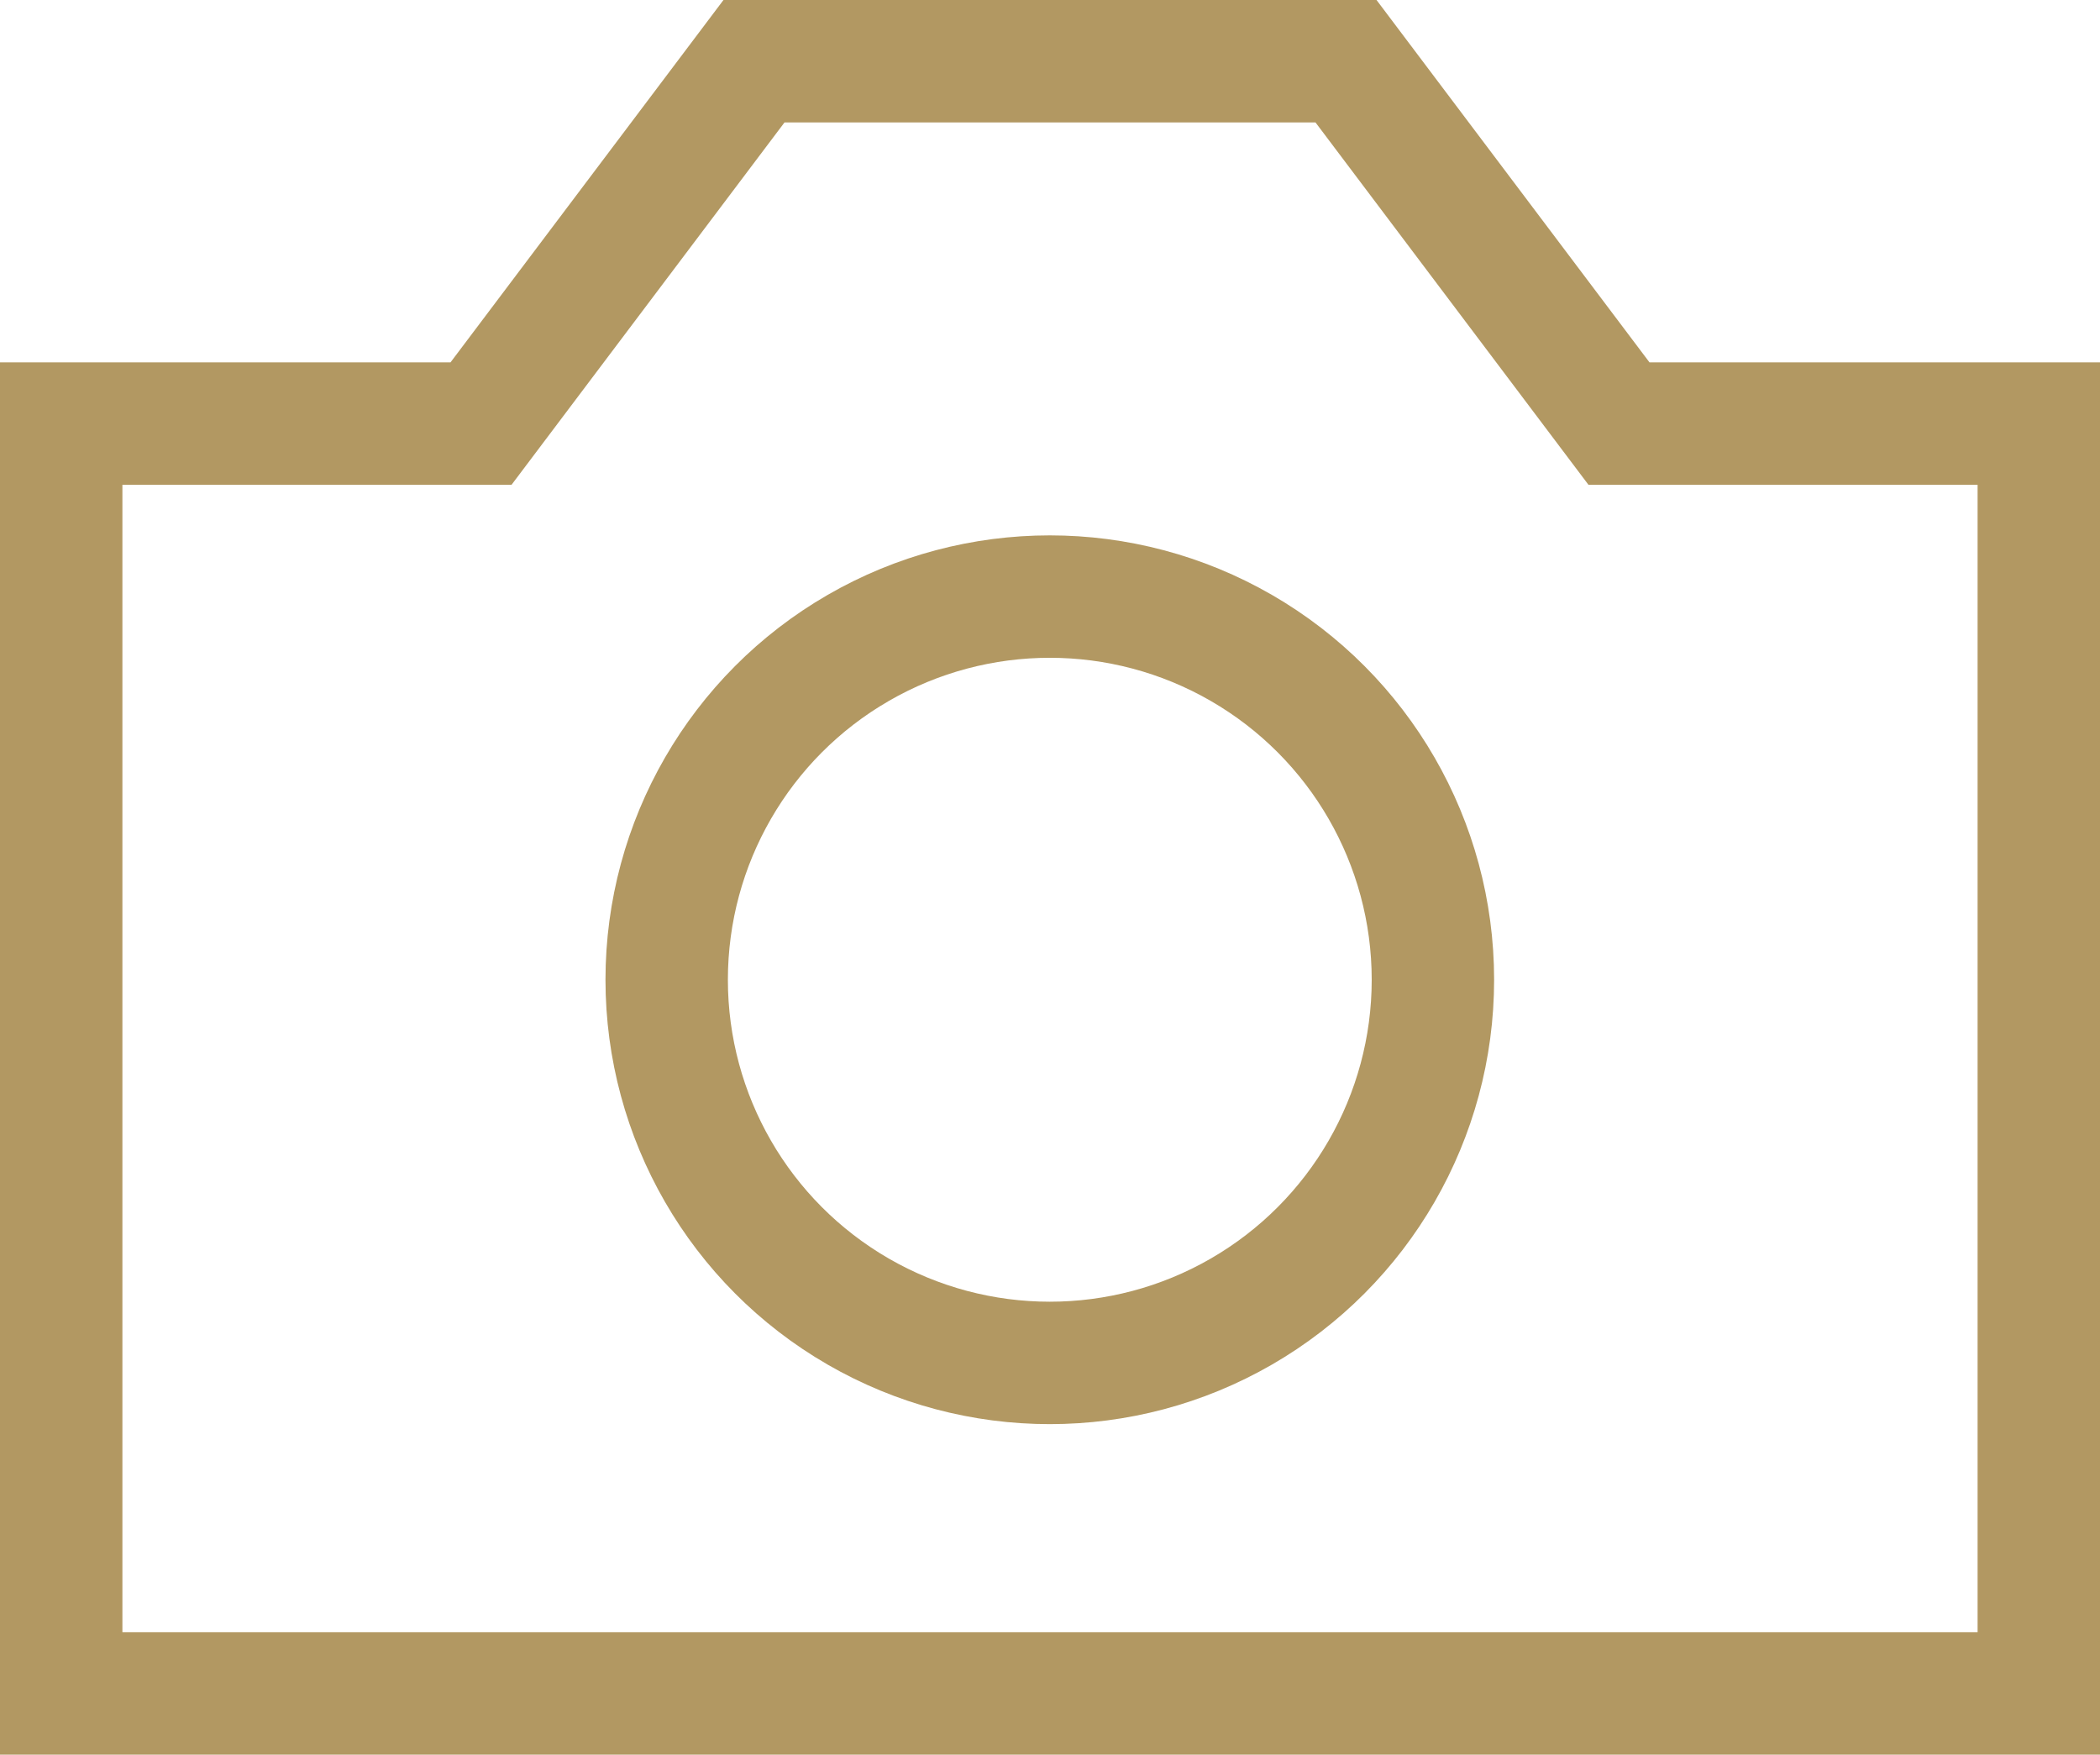
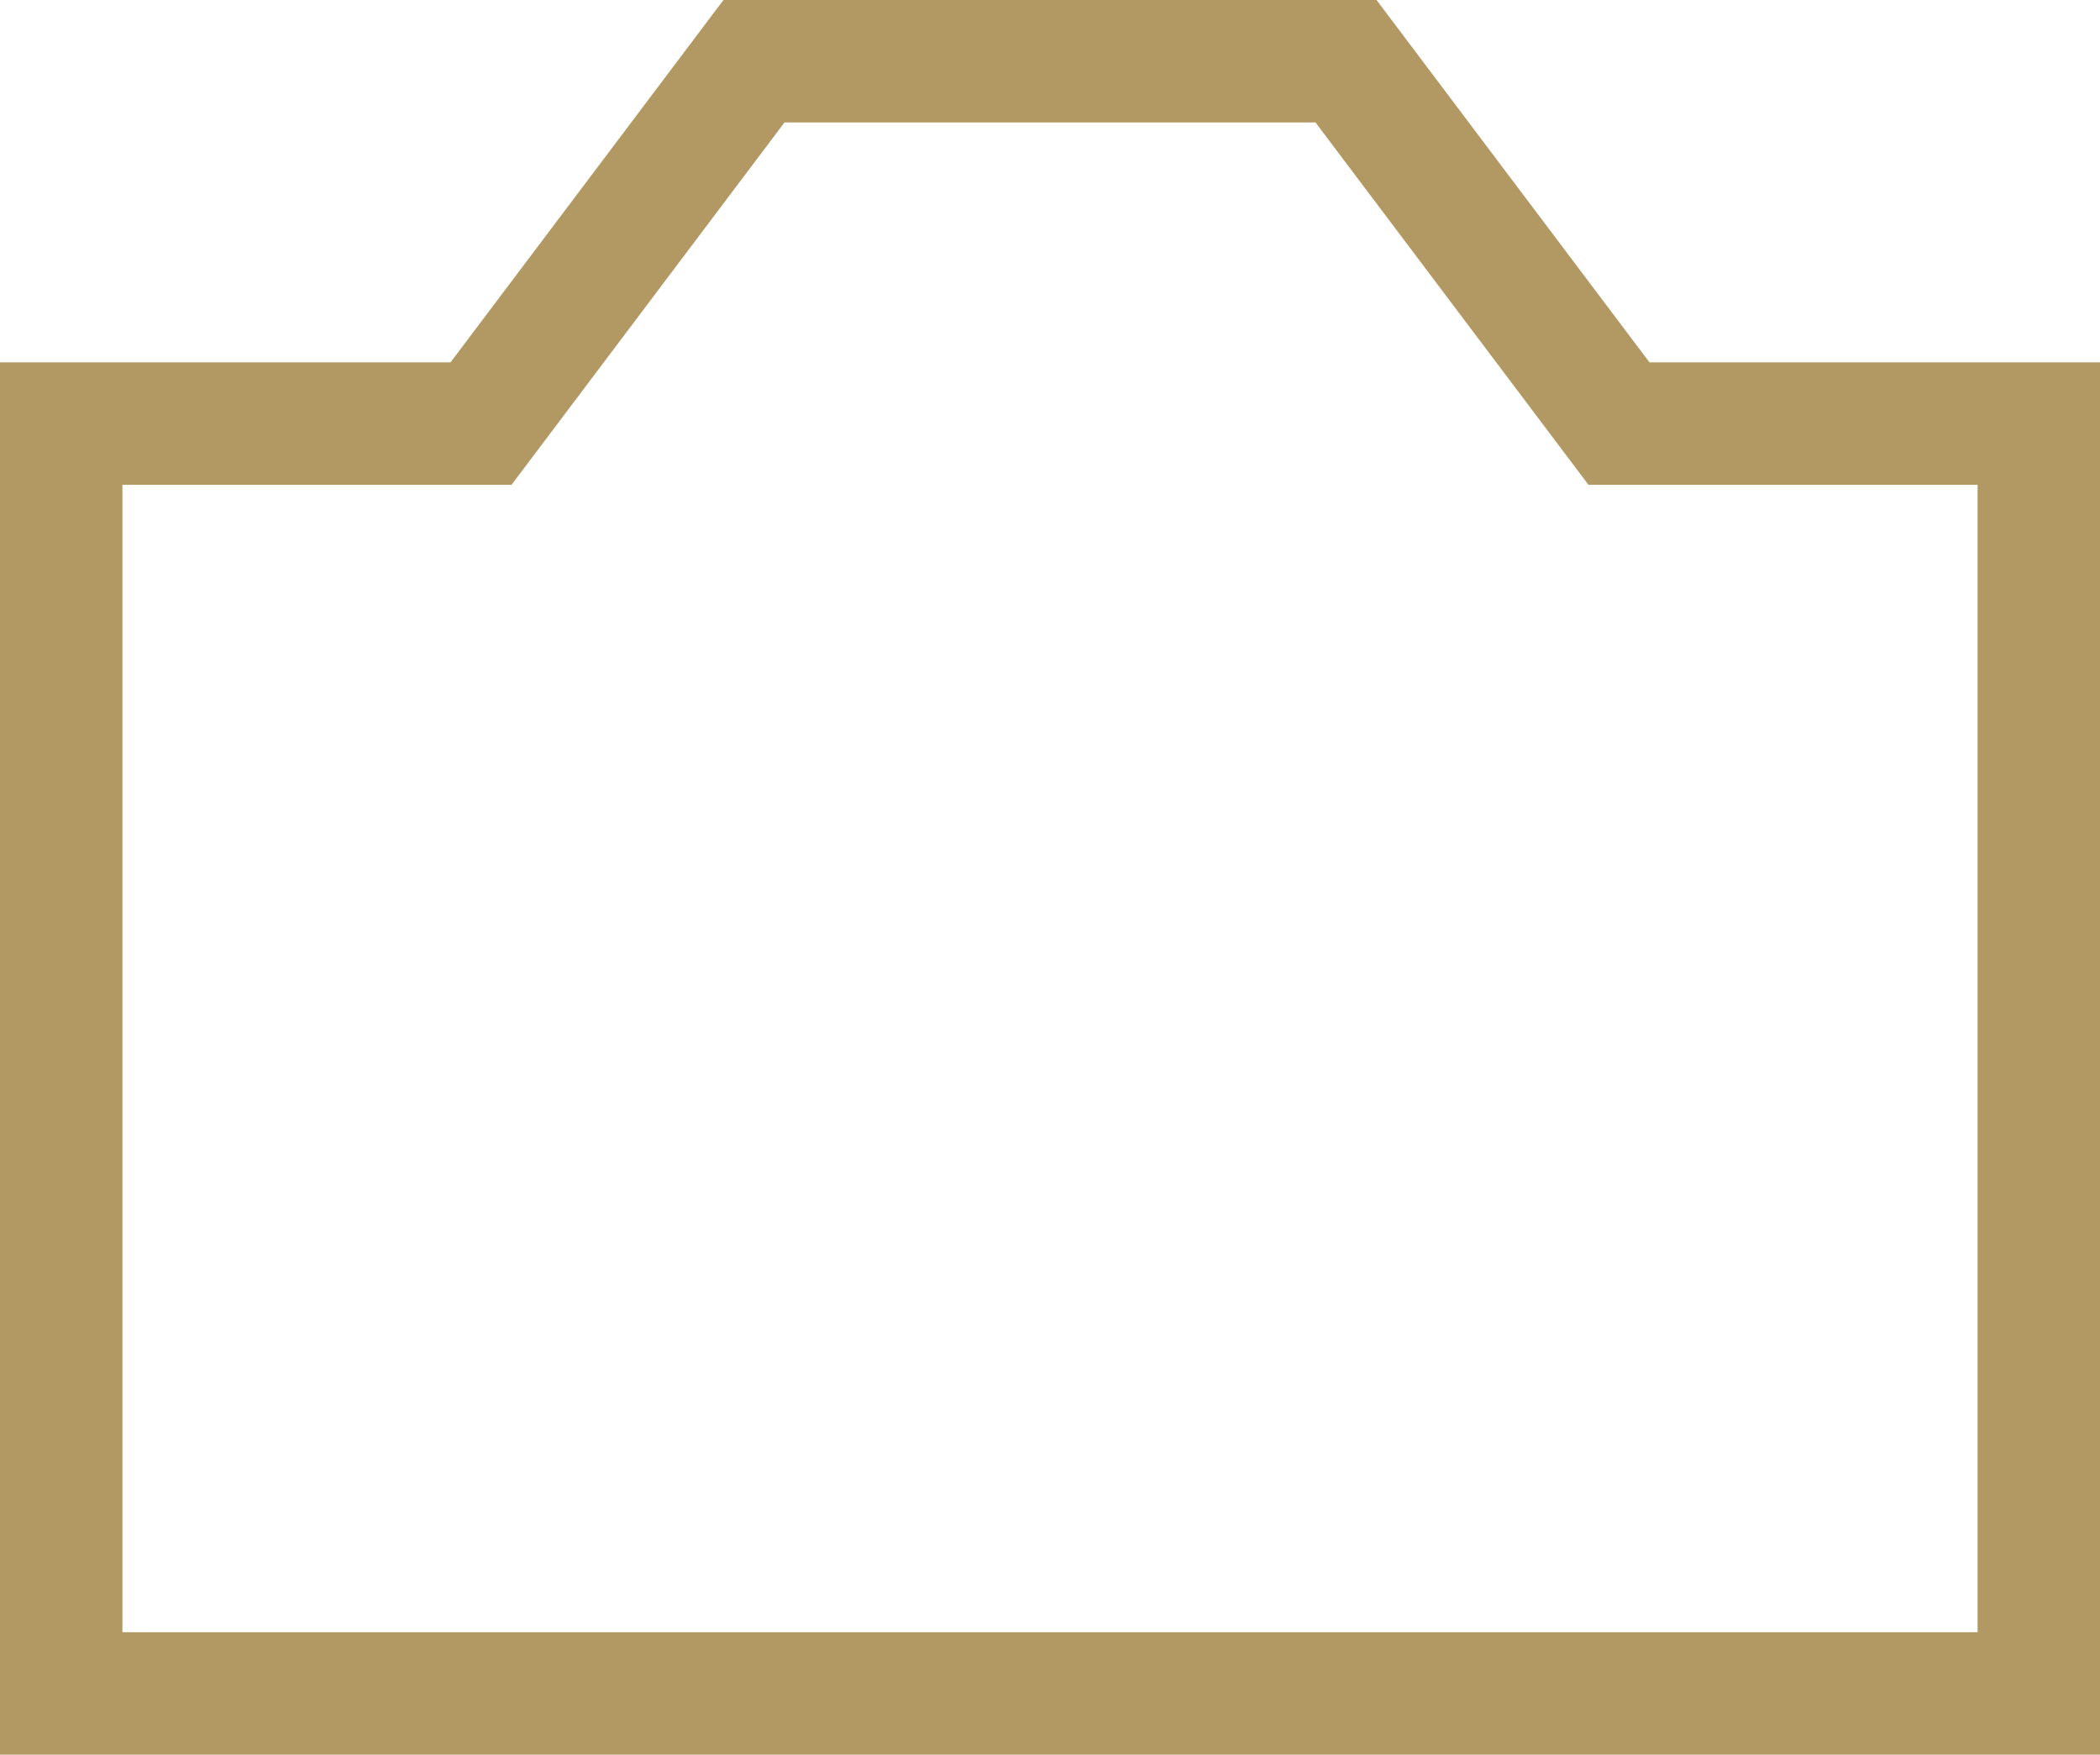
<svg xmlns="http://www.w3.org/2000/svg" viewBox="0 0 51.47 43">
  <defs>
    <style>.cls-1{fill:none;stroke:#b29862;stroke-miterlimit:10;stroke-width:3px;}</style>
  </defs>
  <g id="Ebene_2" data-name="Ebene 2">
    <g id="Ebene_1-2" data-name="Ebene 1">
      <polygon class="cls-1" points="49.97 41.5 49.97 10.38 39.68 10.38 32.99 1.5 18.48 1.5 11.79 10.38 1.5 10.38 1.5 41.5 49.97 41.5" />
-       <circle class="cls-1" cx="25.73" cy="24.01" r="9.39" />
    </g>
  </g>
</svg>